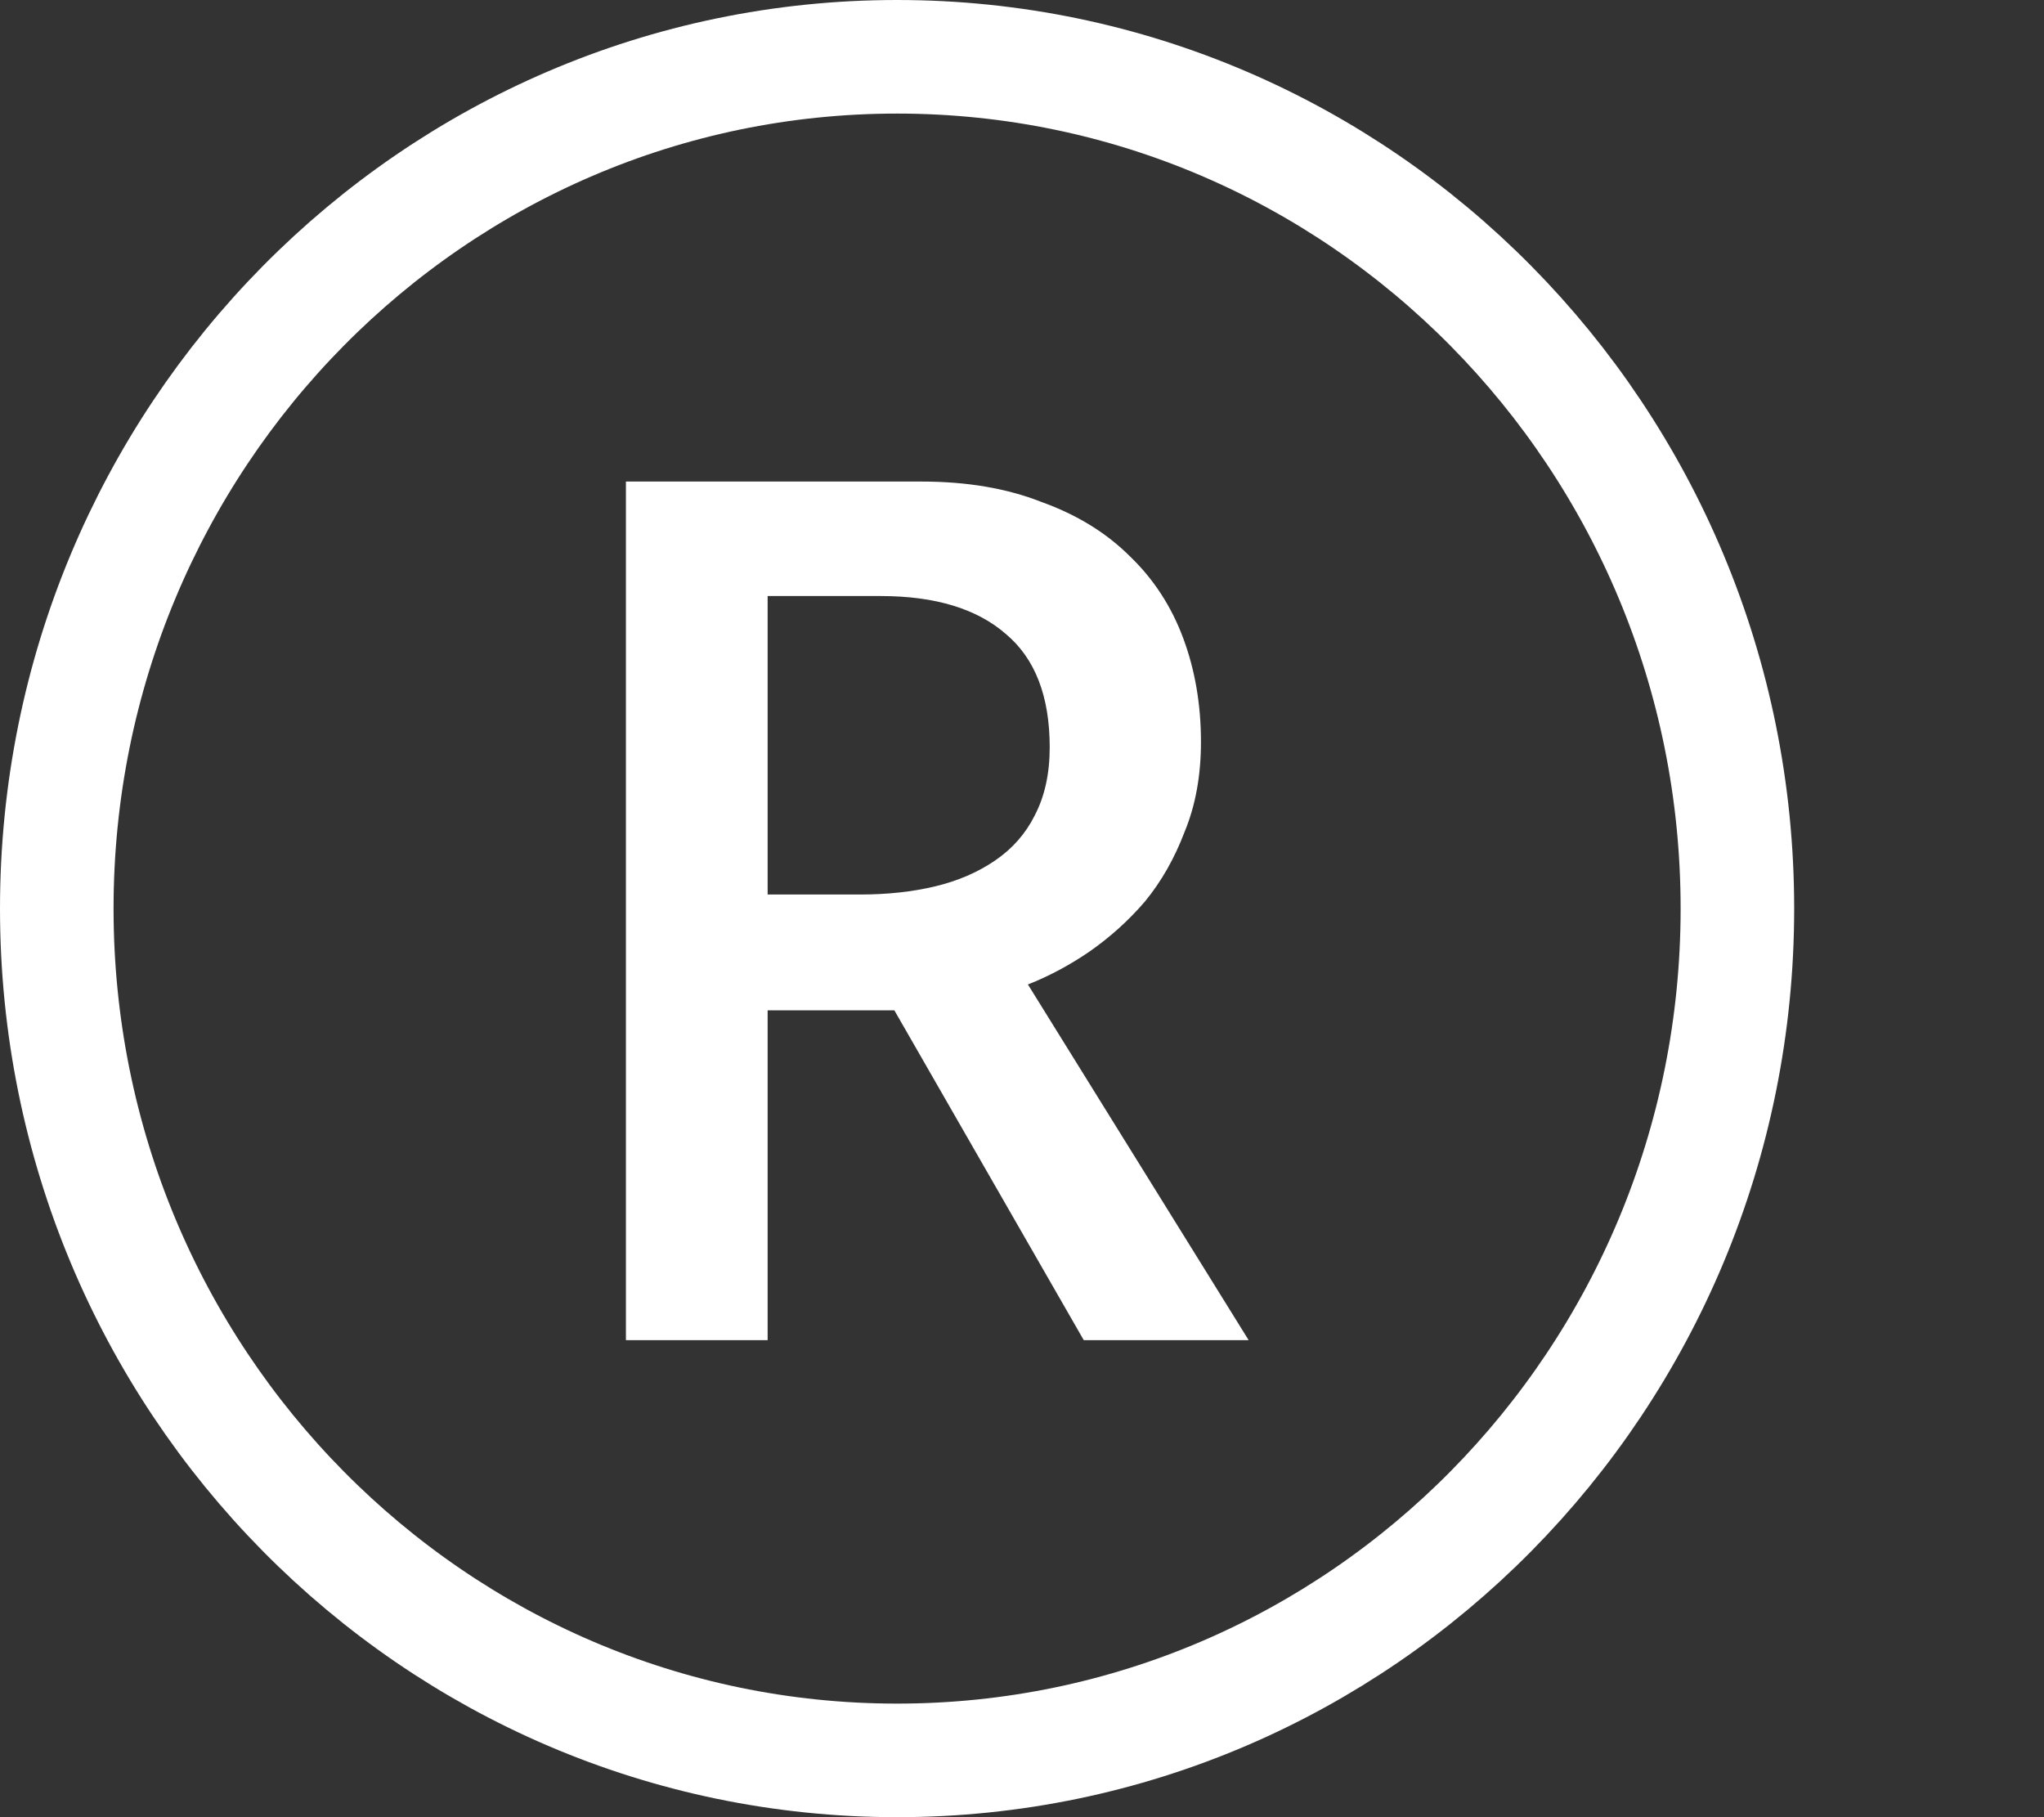
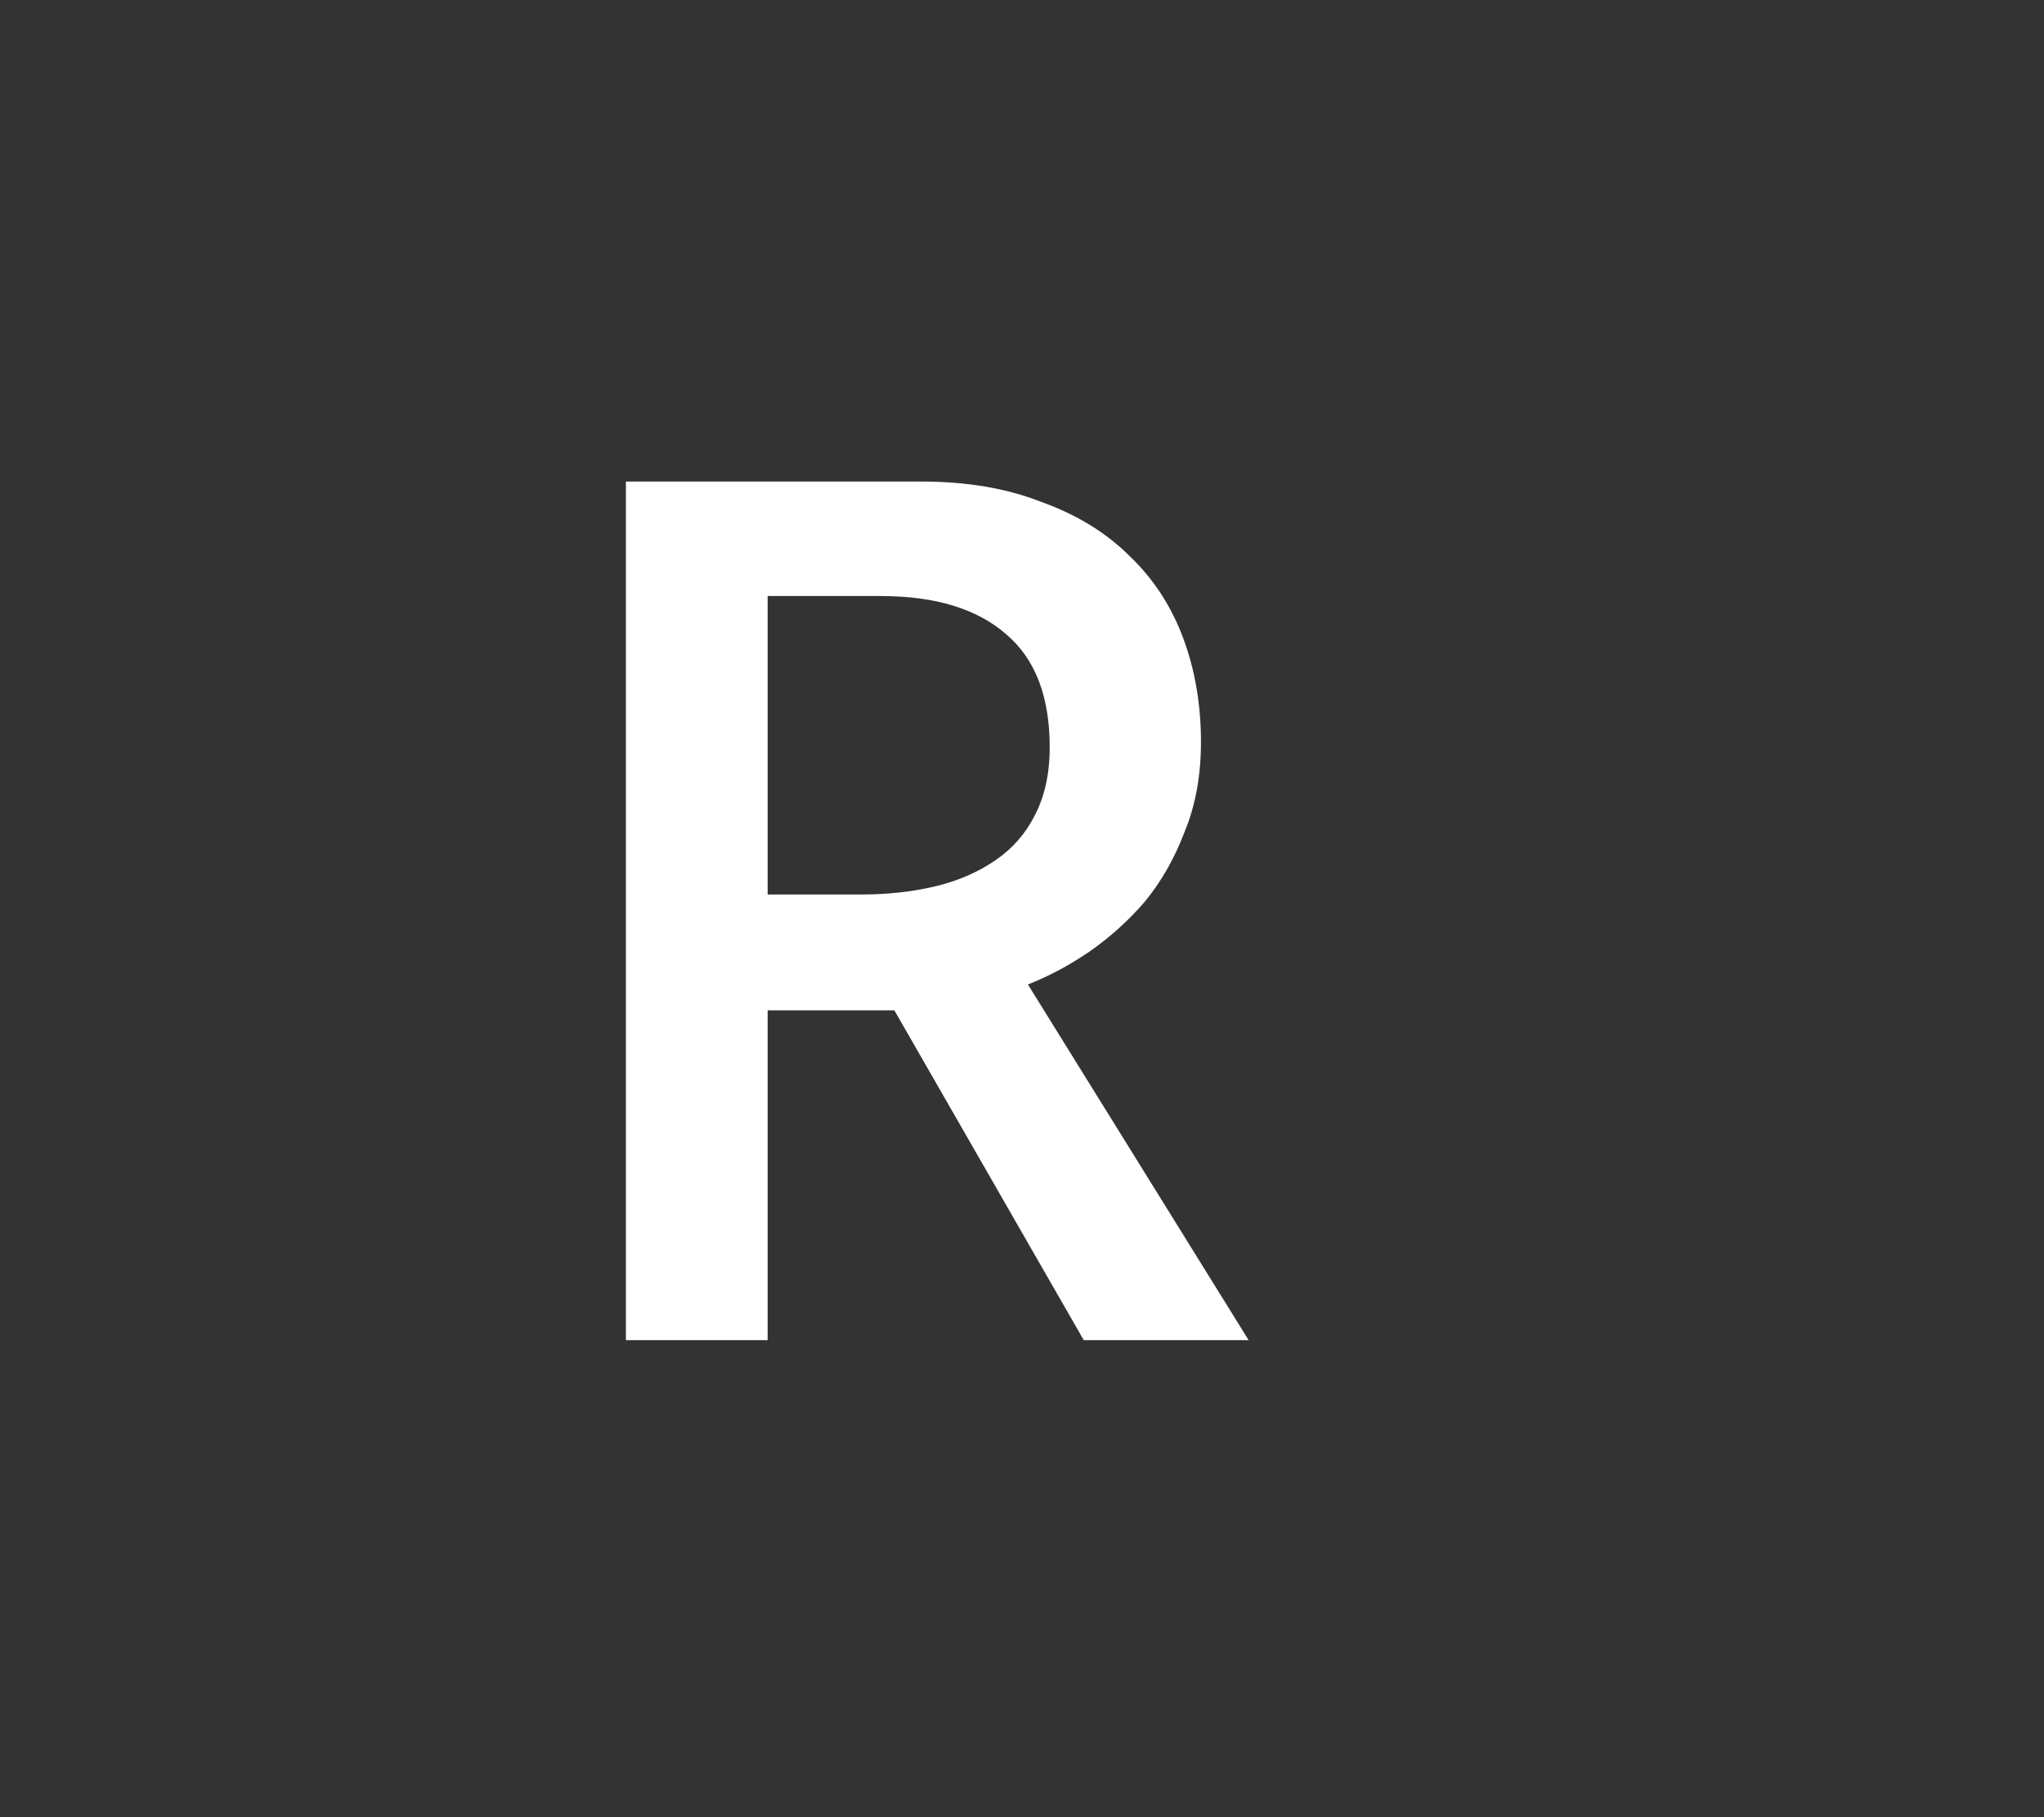
<svg xmlns="http://www.w3.org/2000/svg" width="90" height="80" viewBox="0 0 90 80" fill="none">
  <rect x="0" y="0" width="90" height="80" fill="#333333" stroke="none" />
-   <path d="M39.5 2.5C59.905 2.5 76.5 19.26 76.5 40C76.5 60.74 59.905 77.5 39.5 77.5C19.095 77.5 2.5 60.74 2.5 40C2.5 19.26 19.095 2.5 39.5 2.5Z" stroke="white" stroke-width="5" />
  <path d="M27.56 21.2H40.58C42.58 21.2 44.34 21.5 45.86 22.1C47.42 22.66 48.72 23.46 49.76 24.5C50.8 25.5 51.58 26.7 52.1 28.1C52.62 29.5 52.88 31.02 52.88 32.66C52.88 34.14 52.64 35.46 52.16 36.62C51.72 37.78 51.14 38.8 50.42 39.68C49.7 40.52 48.88 41.26 47.96 41.9C47.08 42.5 46.18 42.98 45.26 43.34L54.98 59H47.72L39.38 44.48H33.8V59H27.56V21.2ZM33.8 39.38H37.88C39.08 39.38 40.18 39.26 41.18 39.02C42.18 38.78 43.06 38.4 43.82 37.88C44.58 37.36 45.16 36.7 45.56 35.9C46 35.06 46.22 34.06 46.22 32.9C46.22 30.66 45.58 29 44.3 27.92C43.02 26.8 41.18 26.24 38.78 26.24H33.8V39.38Z" fill="white" />
</svg>